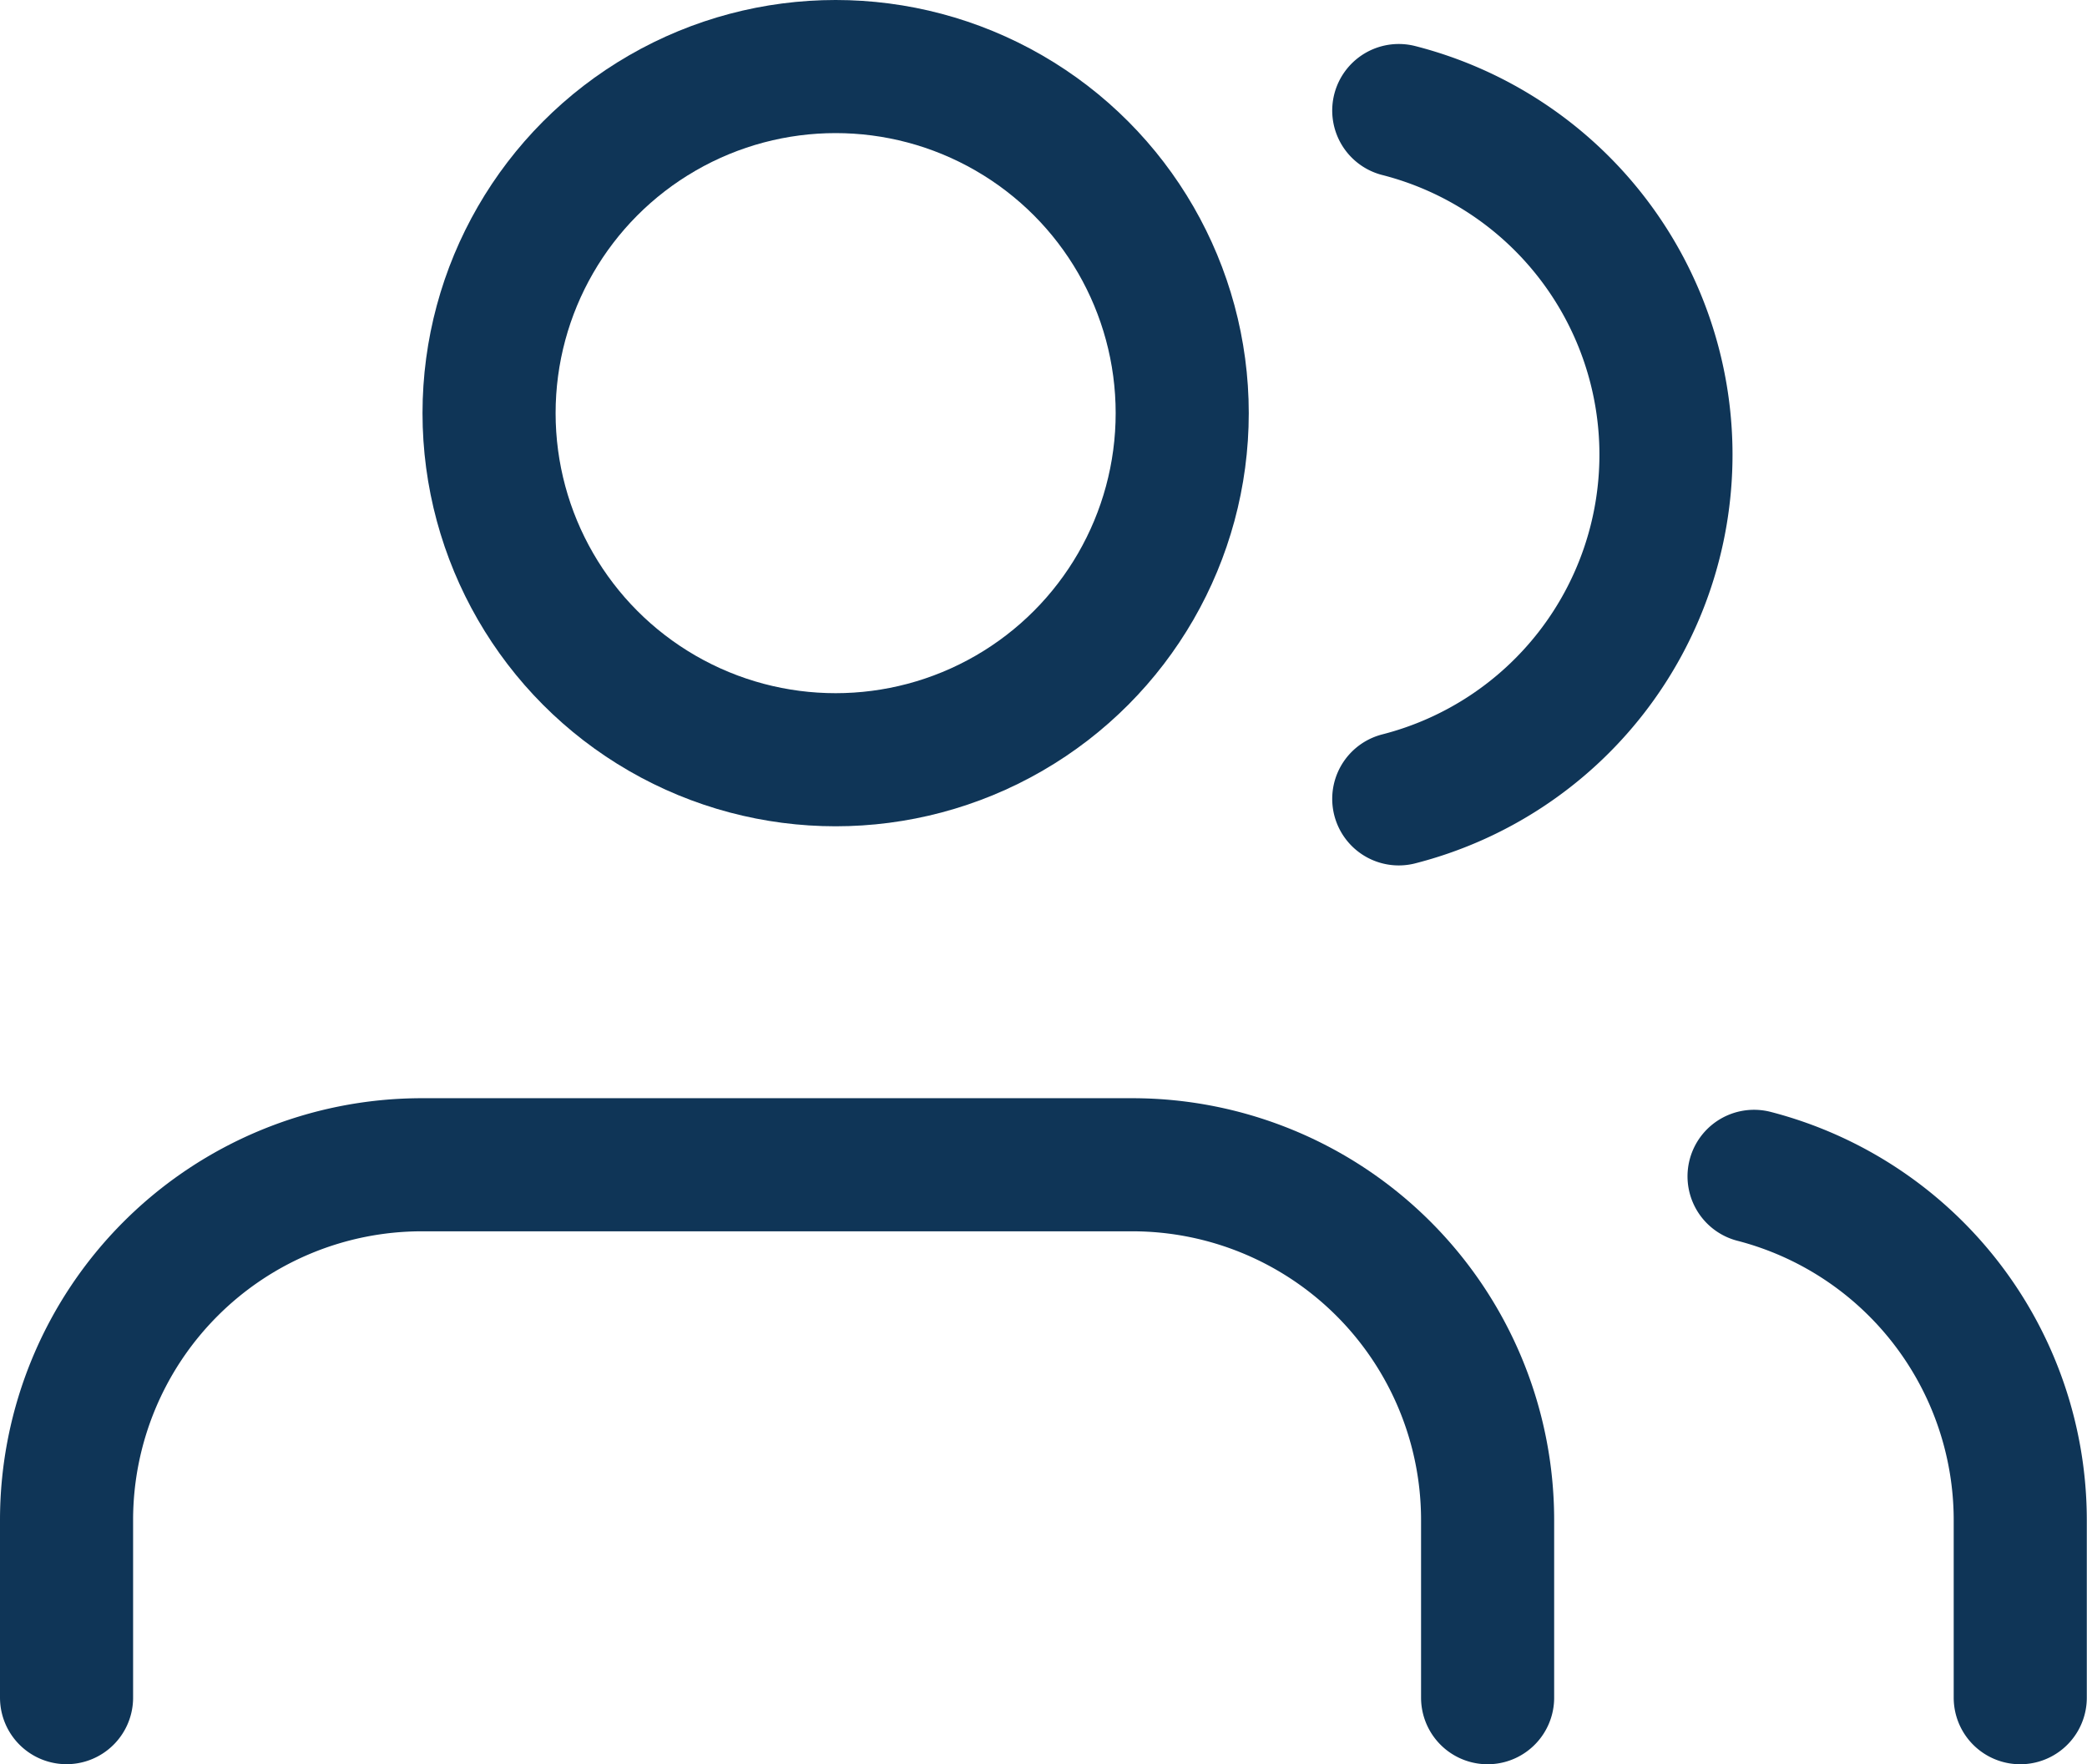
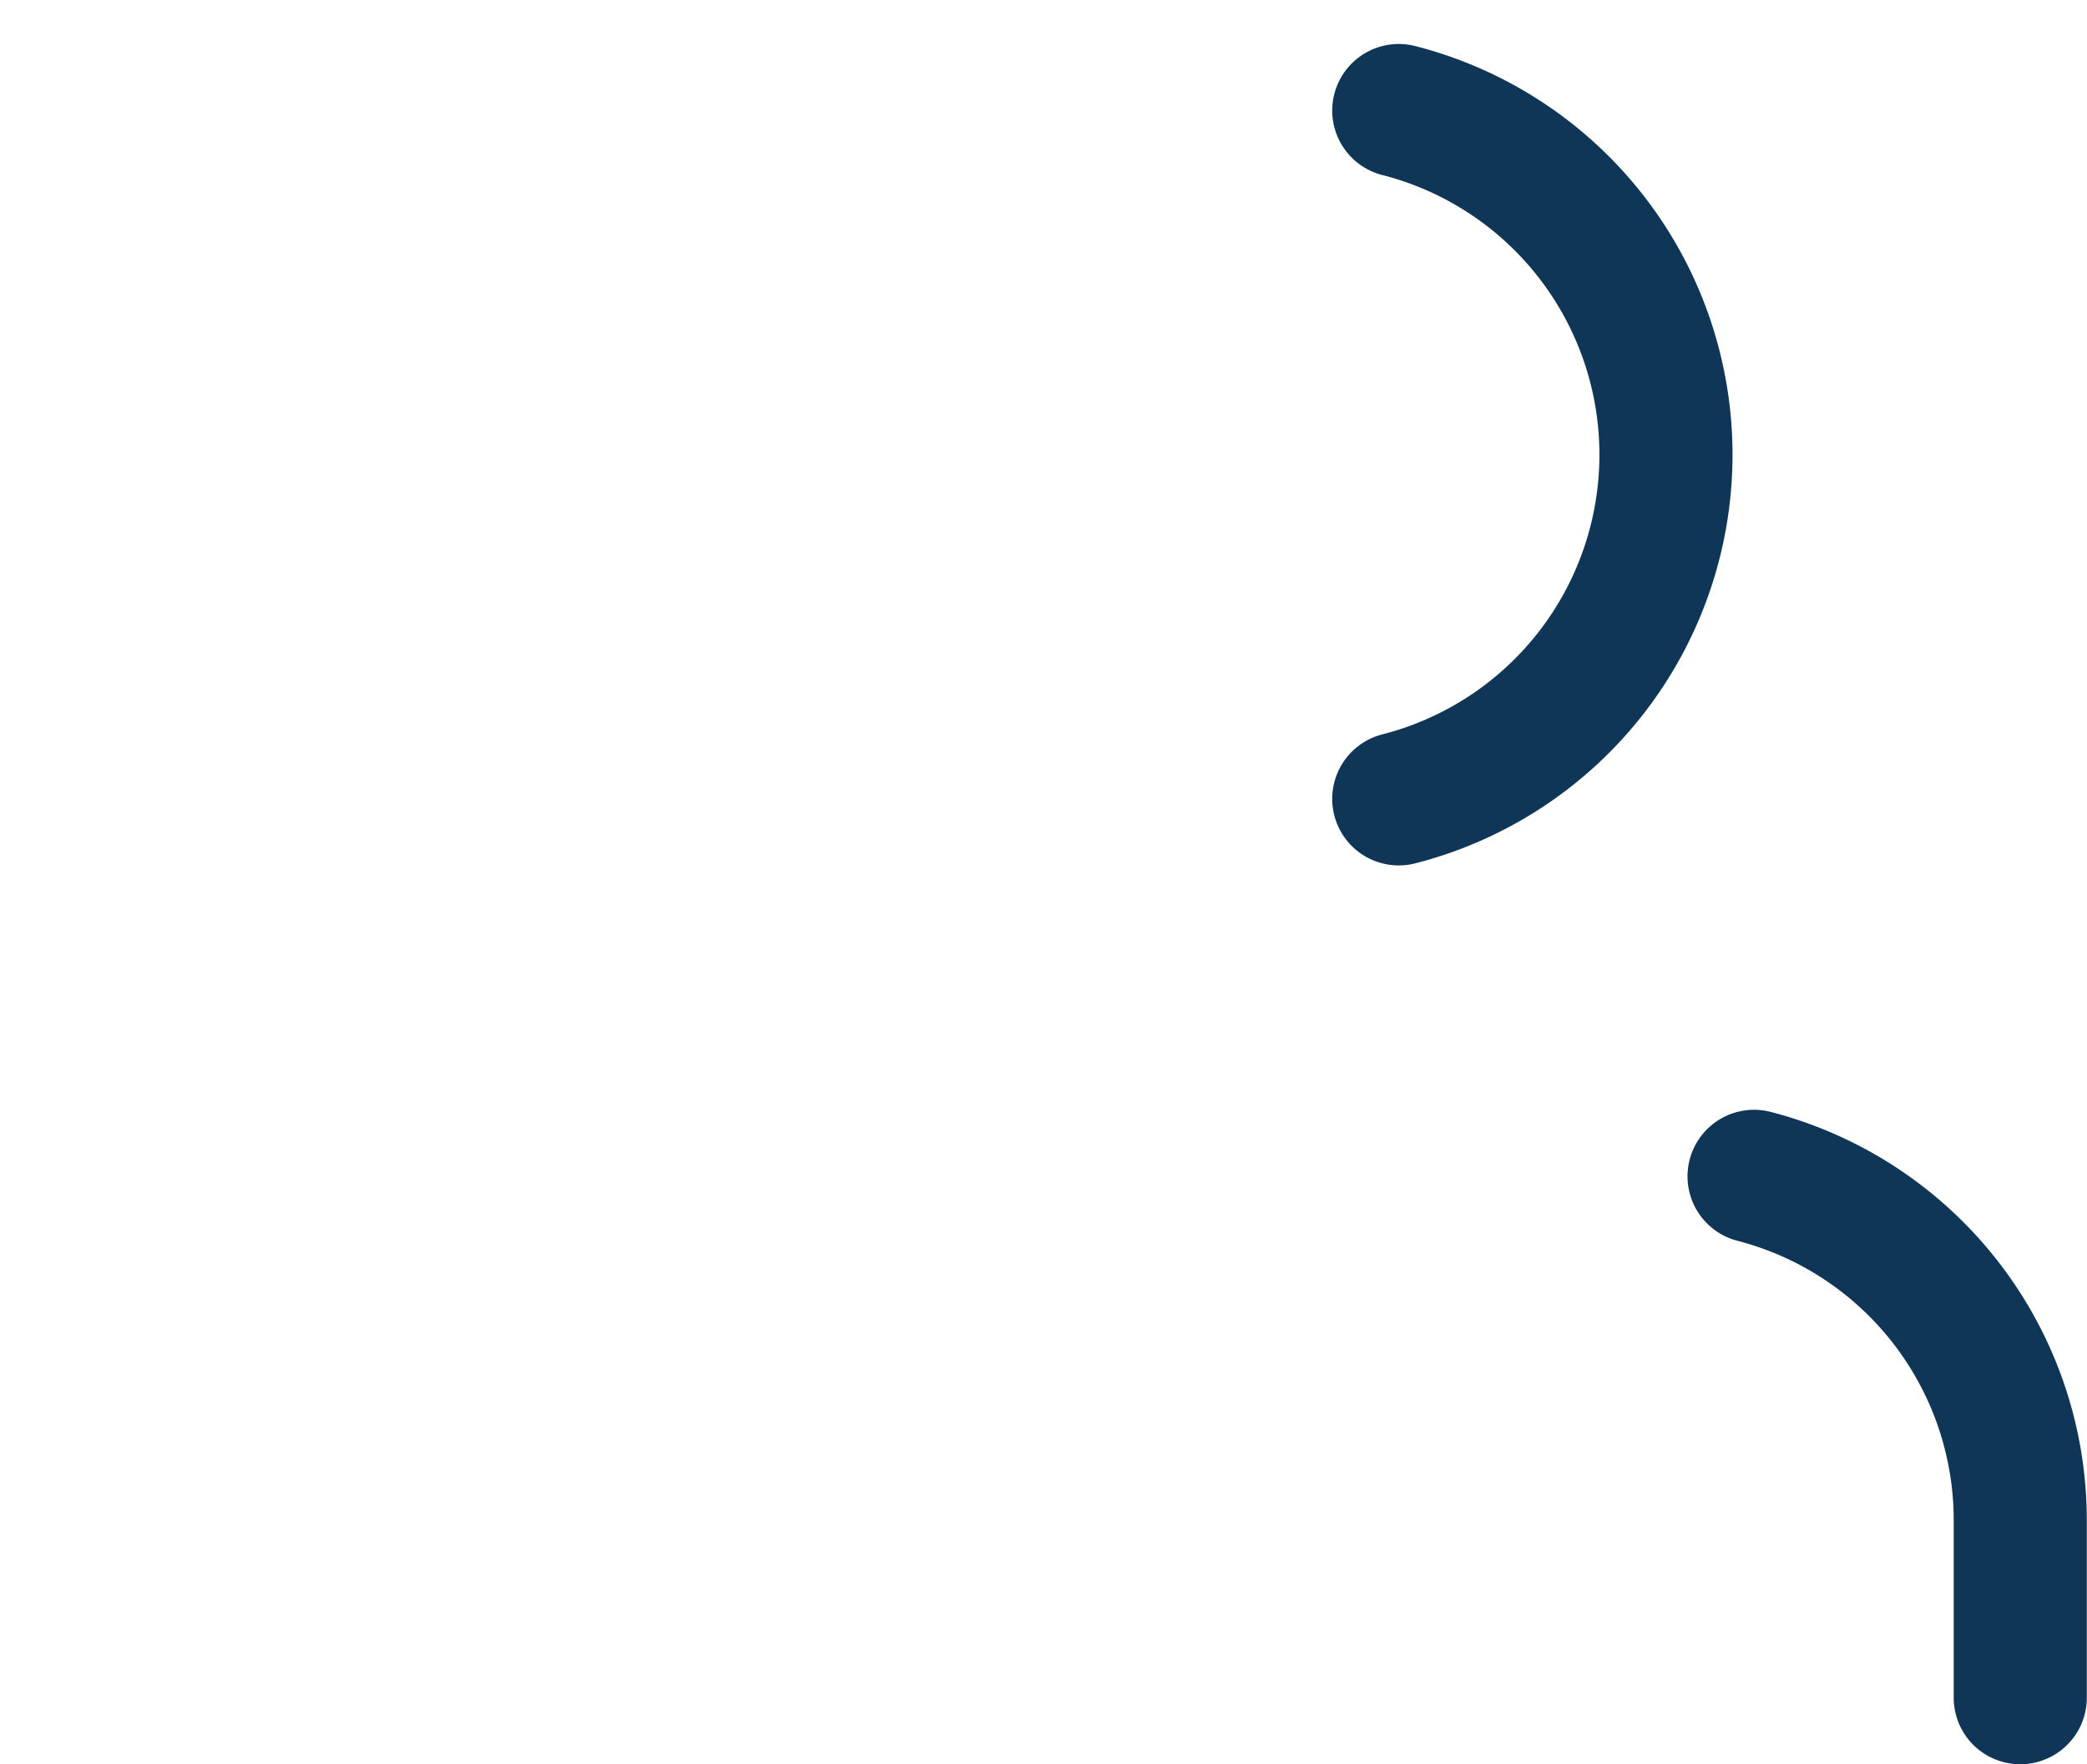
<svg xmlns="http://www.w3.org/2000/svg" width="31.361" height="26.51" viewBox="0 0 31.361 26.51">
  <g id="Group_1309" data-name="Group 1309" transform="translate(1 1)">
-     <path id="Path_79" data-name="Path 79" d="M22.354,23.008V20.338A5.339,5.339,0,0,0,17.015,15H6.338A5.339,5.339,0,0,0,1,20.338v2.669" transform="translate(-1 1.502)" fill="none" stroke="#0f3557" stroke-linecap="round" stroke-linejoin="round" stroke-width="2" />
-     <ellipse id="Ellipse_8" data-name="Ellipse 8" cx="5.208" cy="5.208" rx="5.208" ry="5.208" transform="translate(6.349 0)" fill="none" stroke="#0f3557" stroke-linecap="round" stroke-linejoin="round" stroke-width="2" />
    <path id="Path_80" data-name="Path 80" d="M24,22.964V20.295a5.338,5.338,0,0,0-4-5.165" transform="translate(5.358 1.546)" fill="none" stroke="#0f3557" stroke-linecap="round" stroke-linejoin="round" stroke-width="2" />
    <path id="Path_81" data-name="Path 81" d="M16,3.13a5.338,5.338,0,0,1,0,10.343" transform="translate(4.019 -2.469)" fill="none" stroke="#0f3557" stroke-linecap="round" stroke-linejoin="round" stroke-width="2" />
  </g>
</svg>